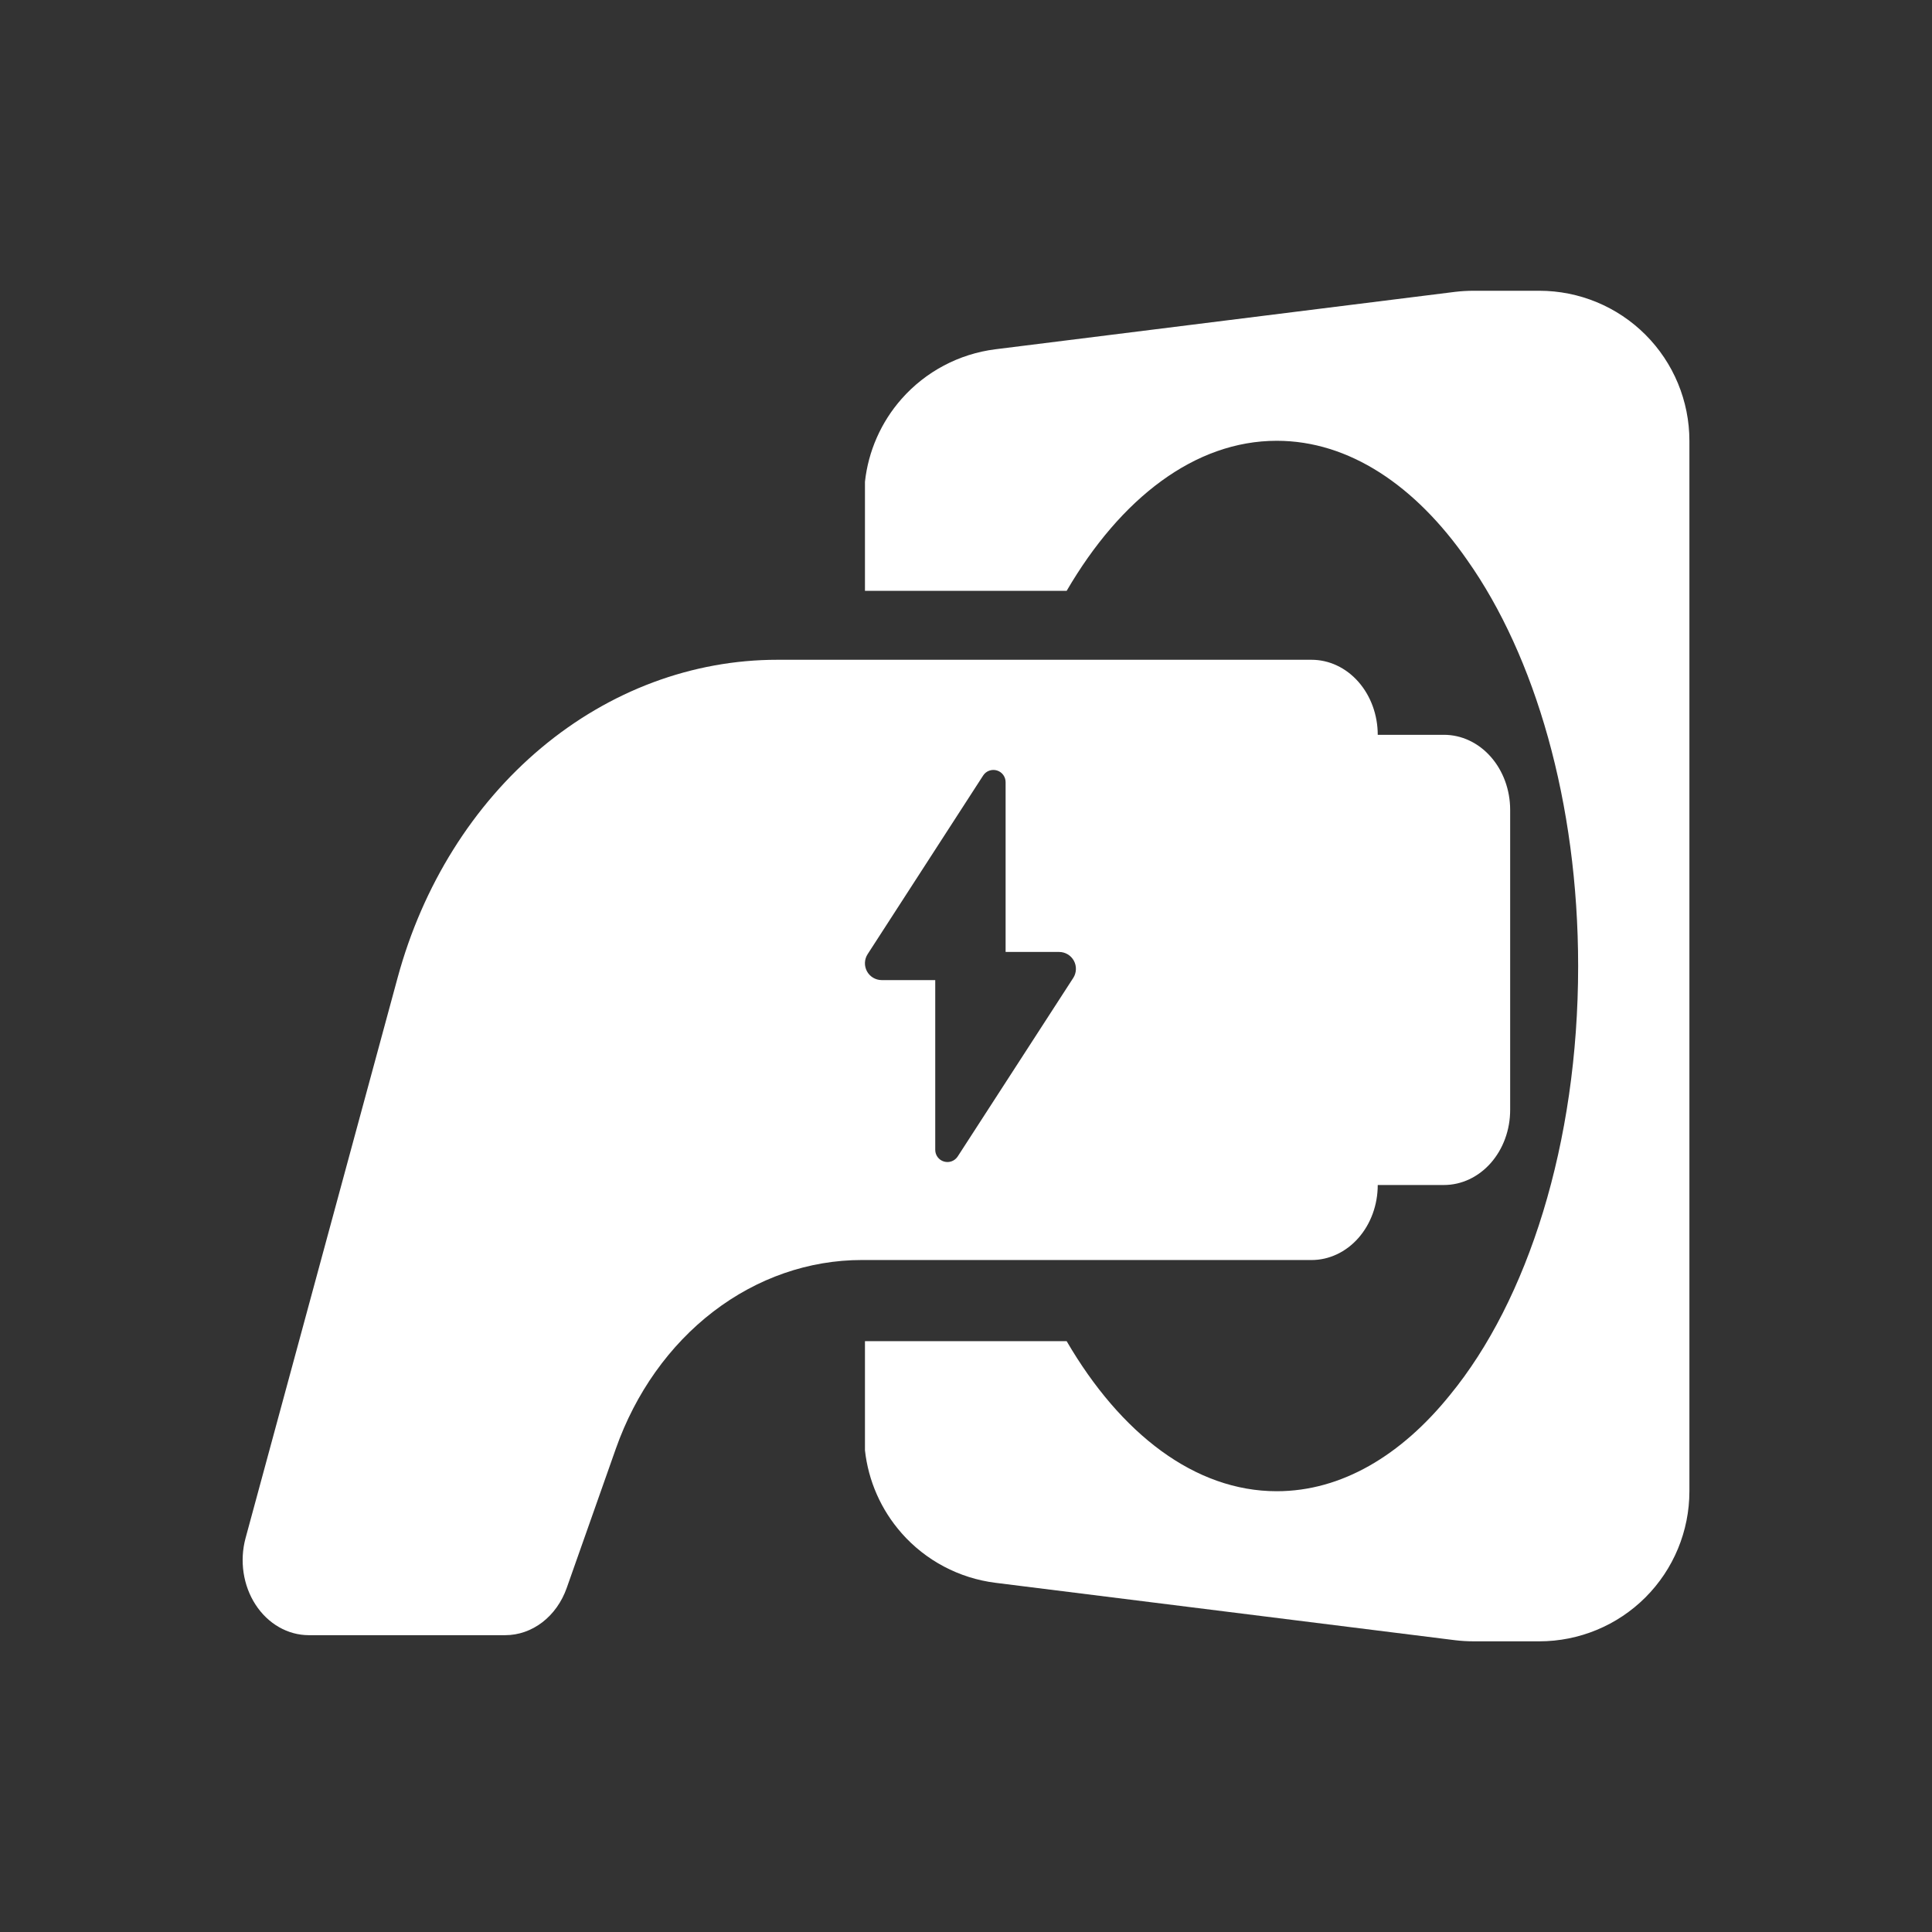
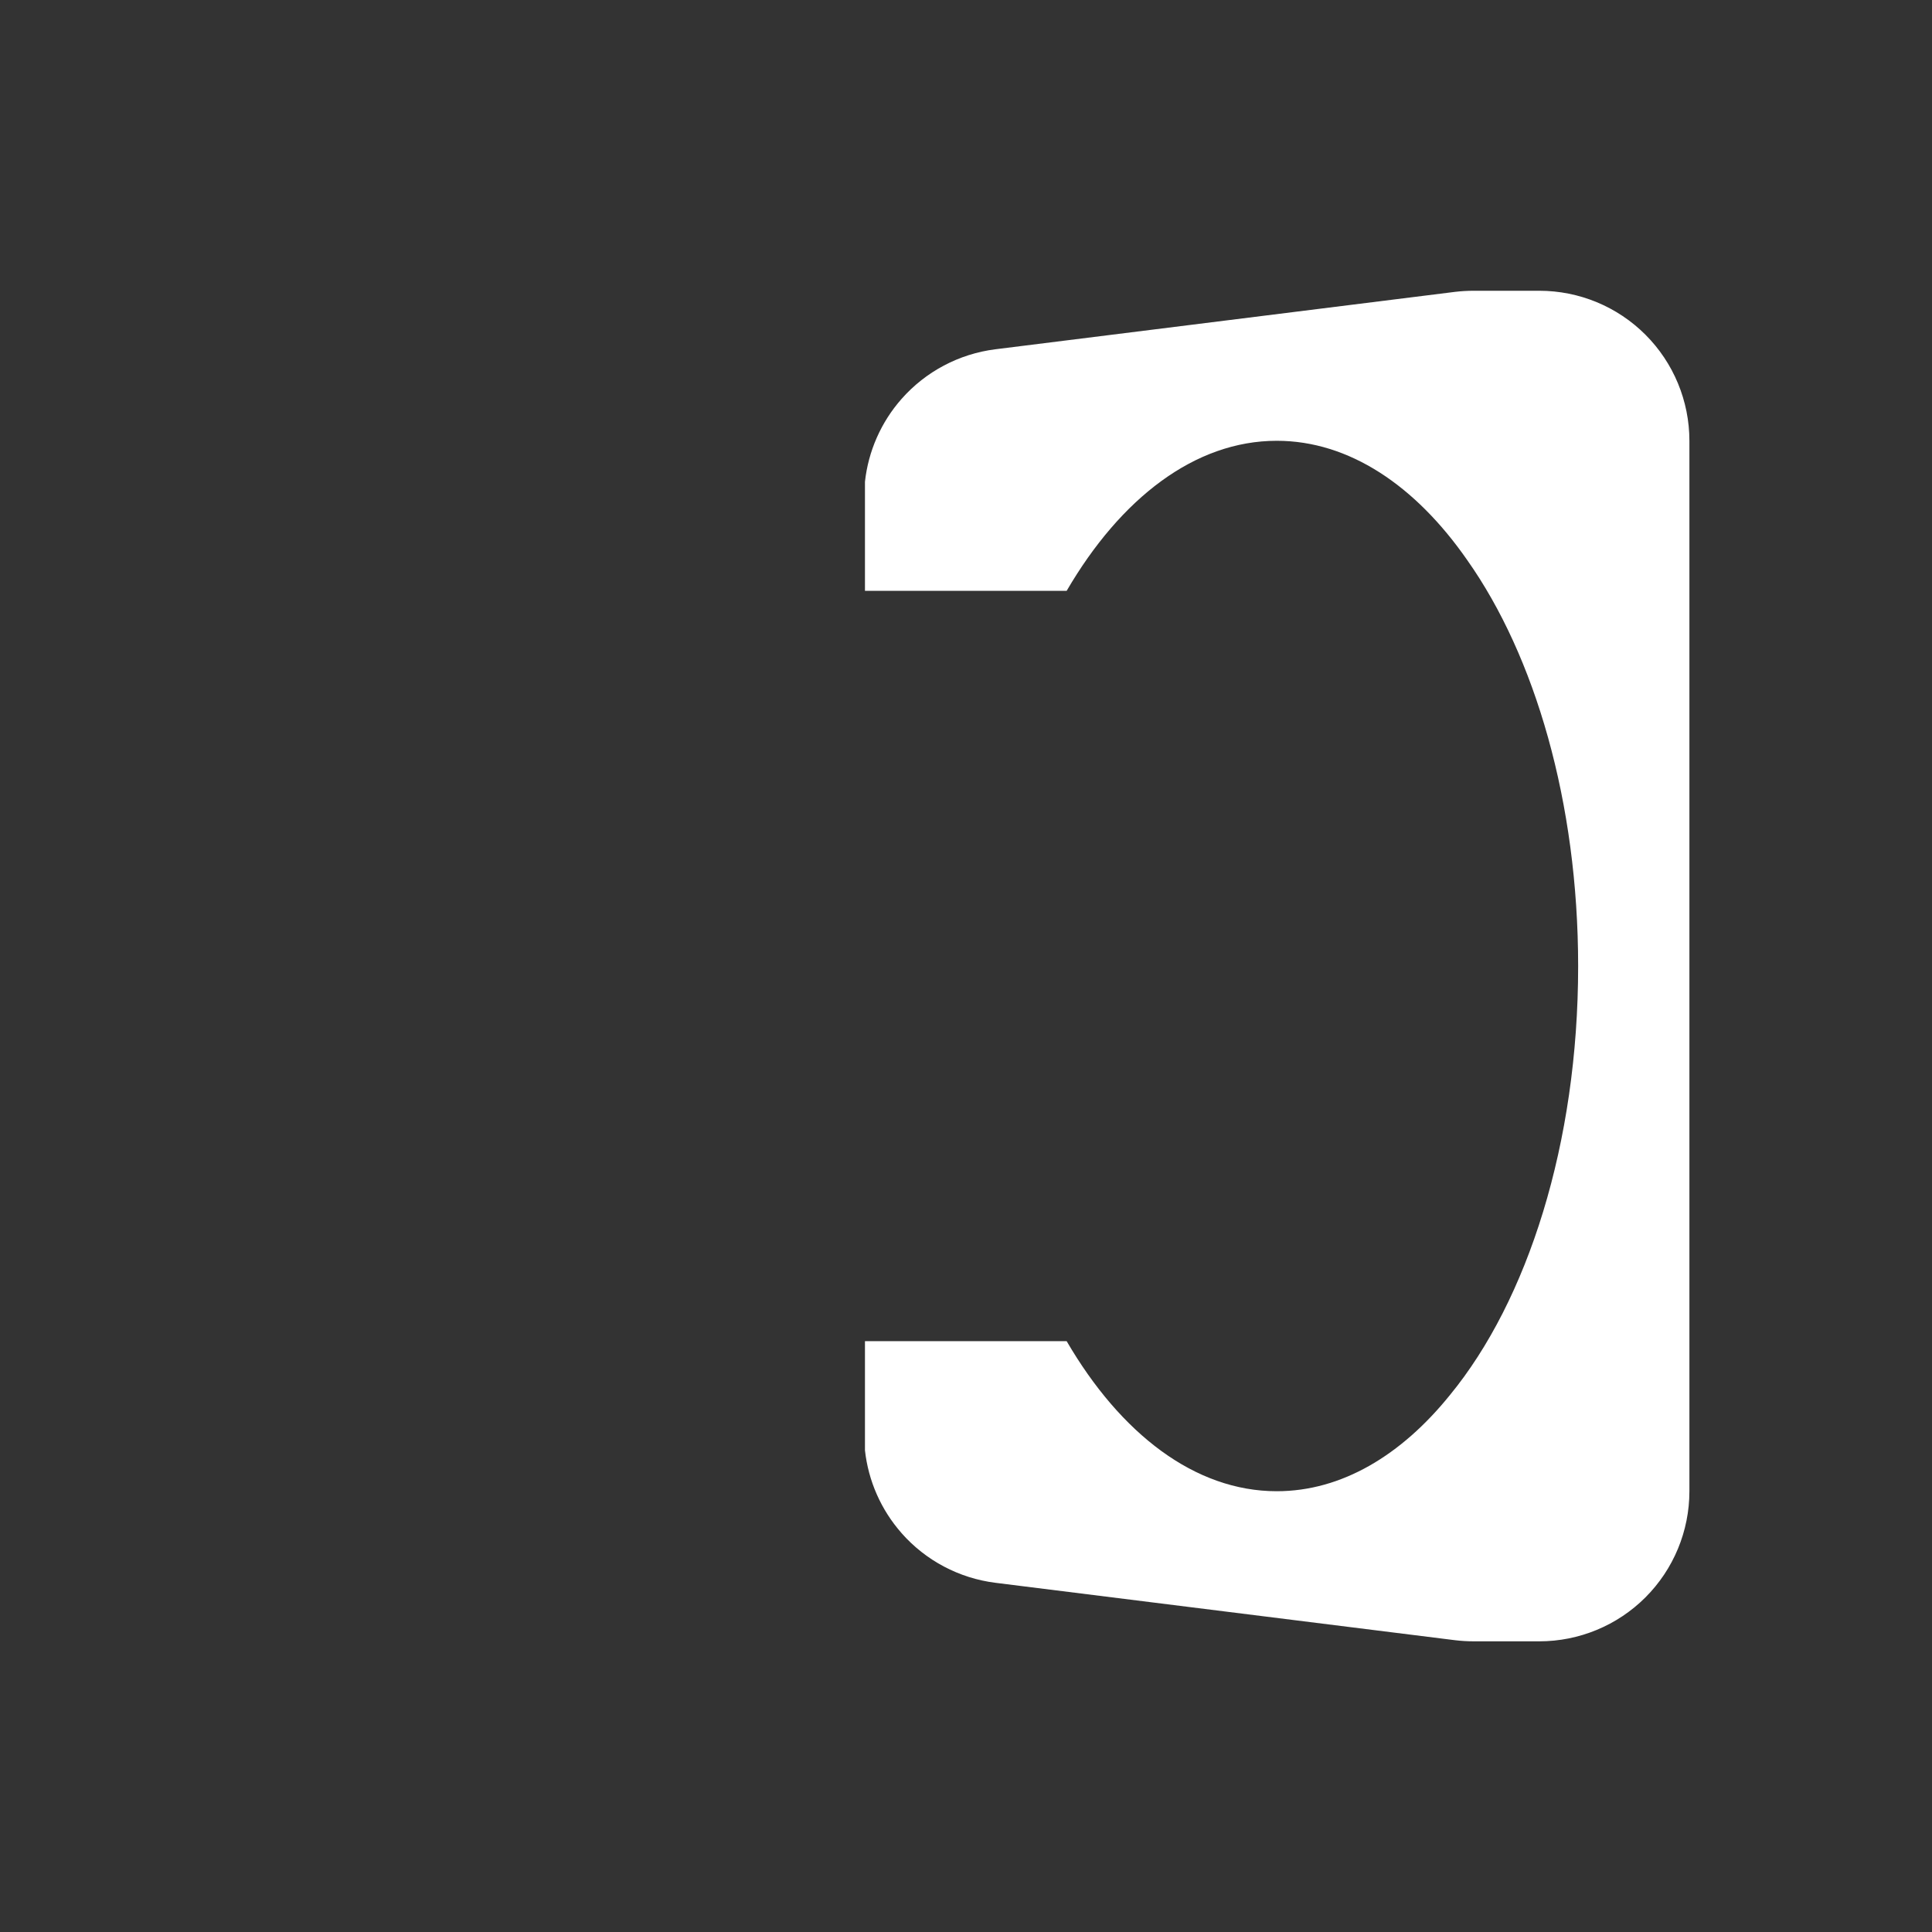
<svg xmlns="http://www.w3.org/2000/svg" fill="none" height="104" viewBox="0 0 104 104" width="104">
  <rect x="0" y="0" width="104" height="104" fill="#333333" stroke="none" />
  <g fill="#fff">
    <path d="m48.531 82.527c-1.105-1.253-1.789-2.811-1.97-4.457v-5.875h10.857c2.908 4.988 6.907 8.078 11.309 8.078 3.479 0 6.697-1.92 9.329-5.185 4.169-5.081 6.896-13.523 6.896-23.077 0-8.83-2.33-16.709-5.973-21.864-2.787-4.01-6.356-6.419-10.252-6.419-4.402 0-8.401 3.09-11.309 8.078h-10.857v-5.875c.181-1.646.865-3.204 1.97-4.457 1.302-1.476 3.097-2.426 5.05-2.672l24.738-3.09c.335-.04.672-.06 1.01-.06h3.534c2.142 0 4.197.851 5.712 2.366s2.366 3.57 2.366 5.712v56.545c0 2.142-.851 4.197-2.366 5.712s-3.57 2.366-5.712 2.366h-3.534c-.337 0-.675-.02-1.01-.061l-24.738-3.09c-1.952-.246-3.748-1.196-5.05-2.673z" />
-     <path clip-rule="evenodd" d="m70.6 67.827h-24.207c-2.85-.001-5.635.966-7.996 2.776-2.361 1.81-4.188 4.381-5.246 7.38l-2.646 7.5c-.264.748-.72 1.39-1.309 1.843s-1.284.695-1.995.696h-10.582c-.557-.001-1.106-.15-1.603-.435s-.928-.698-1.259-1.207c-.331-.508-.551-1.097-.645-1.72-.093-.622-.057-1.261.107-1.865l8.187-30.173c1.345-4.953 4.056-9.287 7.734-12.366 3.678-3.079 8.131-4.74 12.704-4.74h28.756c.945 0 1.852.425 2.52 1.183.668.757 1.044 1.785 1.044 2.856h3.564c.945 0 1.852.425 2.52 1.183.668.757 1.044 1.785 1.044 2.856v16.156c0 1.071-.376 2.099-1.044 2.856s-1.575 1.183-2.52 1.183h-3.564c0 1.071-.376 2.099-1.044 2.856-.668.757-1.575 1.183-2.52 1.183zm-19.048-5.572 6.223-9.616c.088-.136.135-.294.141-.456.006-.162-.032-.323-.109-.466-.077-.142-.192-.262-.331-.345-.139-.083-.298-.127-.461-.128h-2.883v-9.137c.001-.142-.044-.281-.129-.396-.085-.114-.204-.198-.341-.238-.137-.041-.282-.035-.416.014s-.247.141-.324.261l-6.218 9.616c-.088.136-.138.294-.144.456-.006.162.032.323.109.466.077.142.192.262.331.345.139.083.298.127.461.128h2.883v9.137c-0.0.142.045.279.13.393.085.114.204.197.34.237.136.04.281.036.414-.013.133-.049.246-.14.324-.258z" fill-rule="evenodd" />
  </g>
</svg>